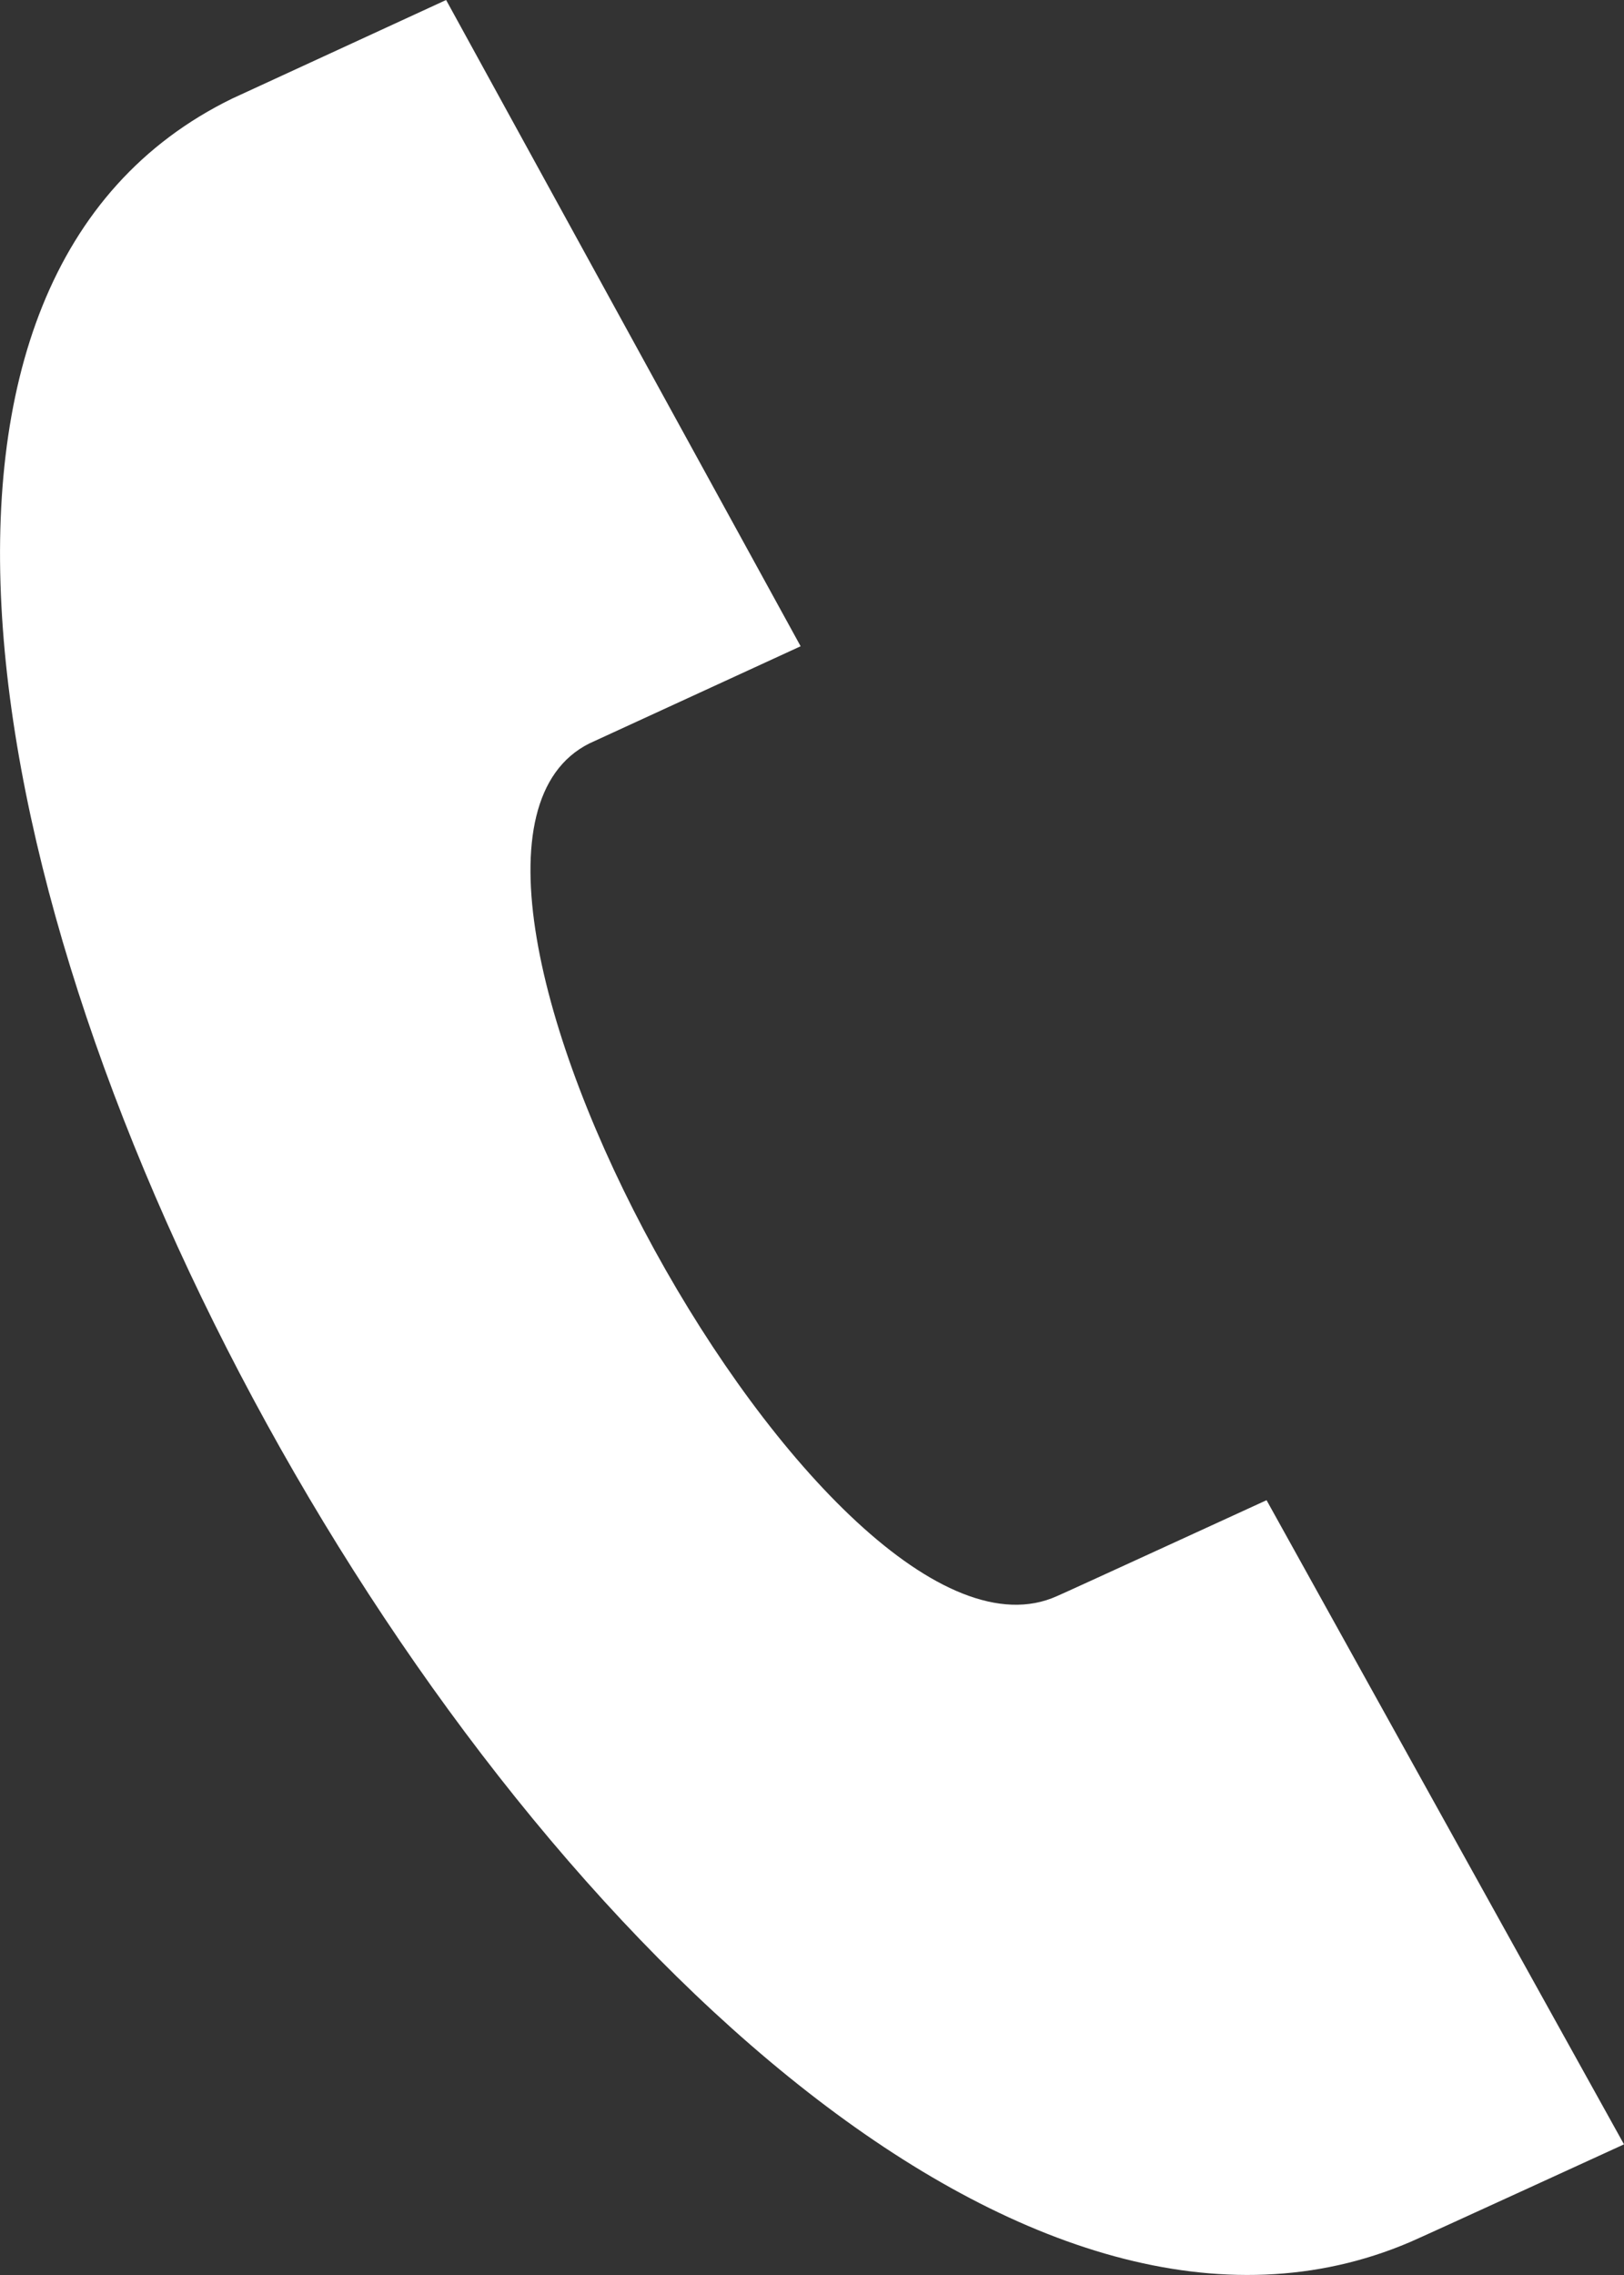
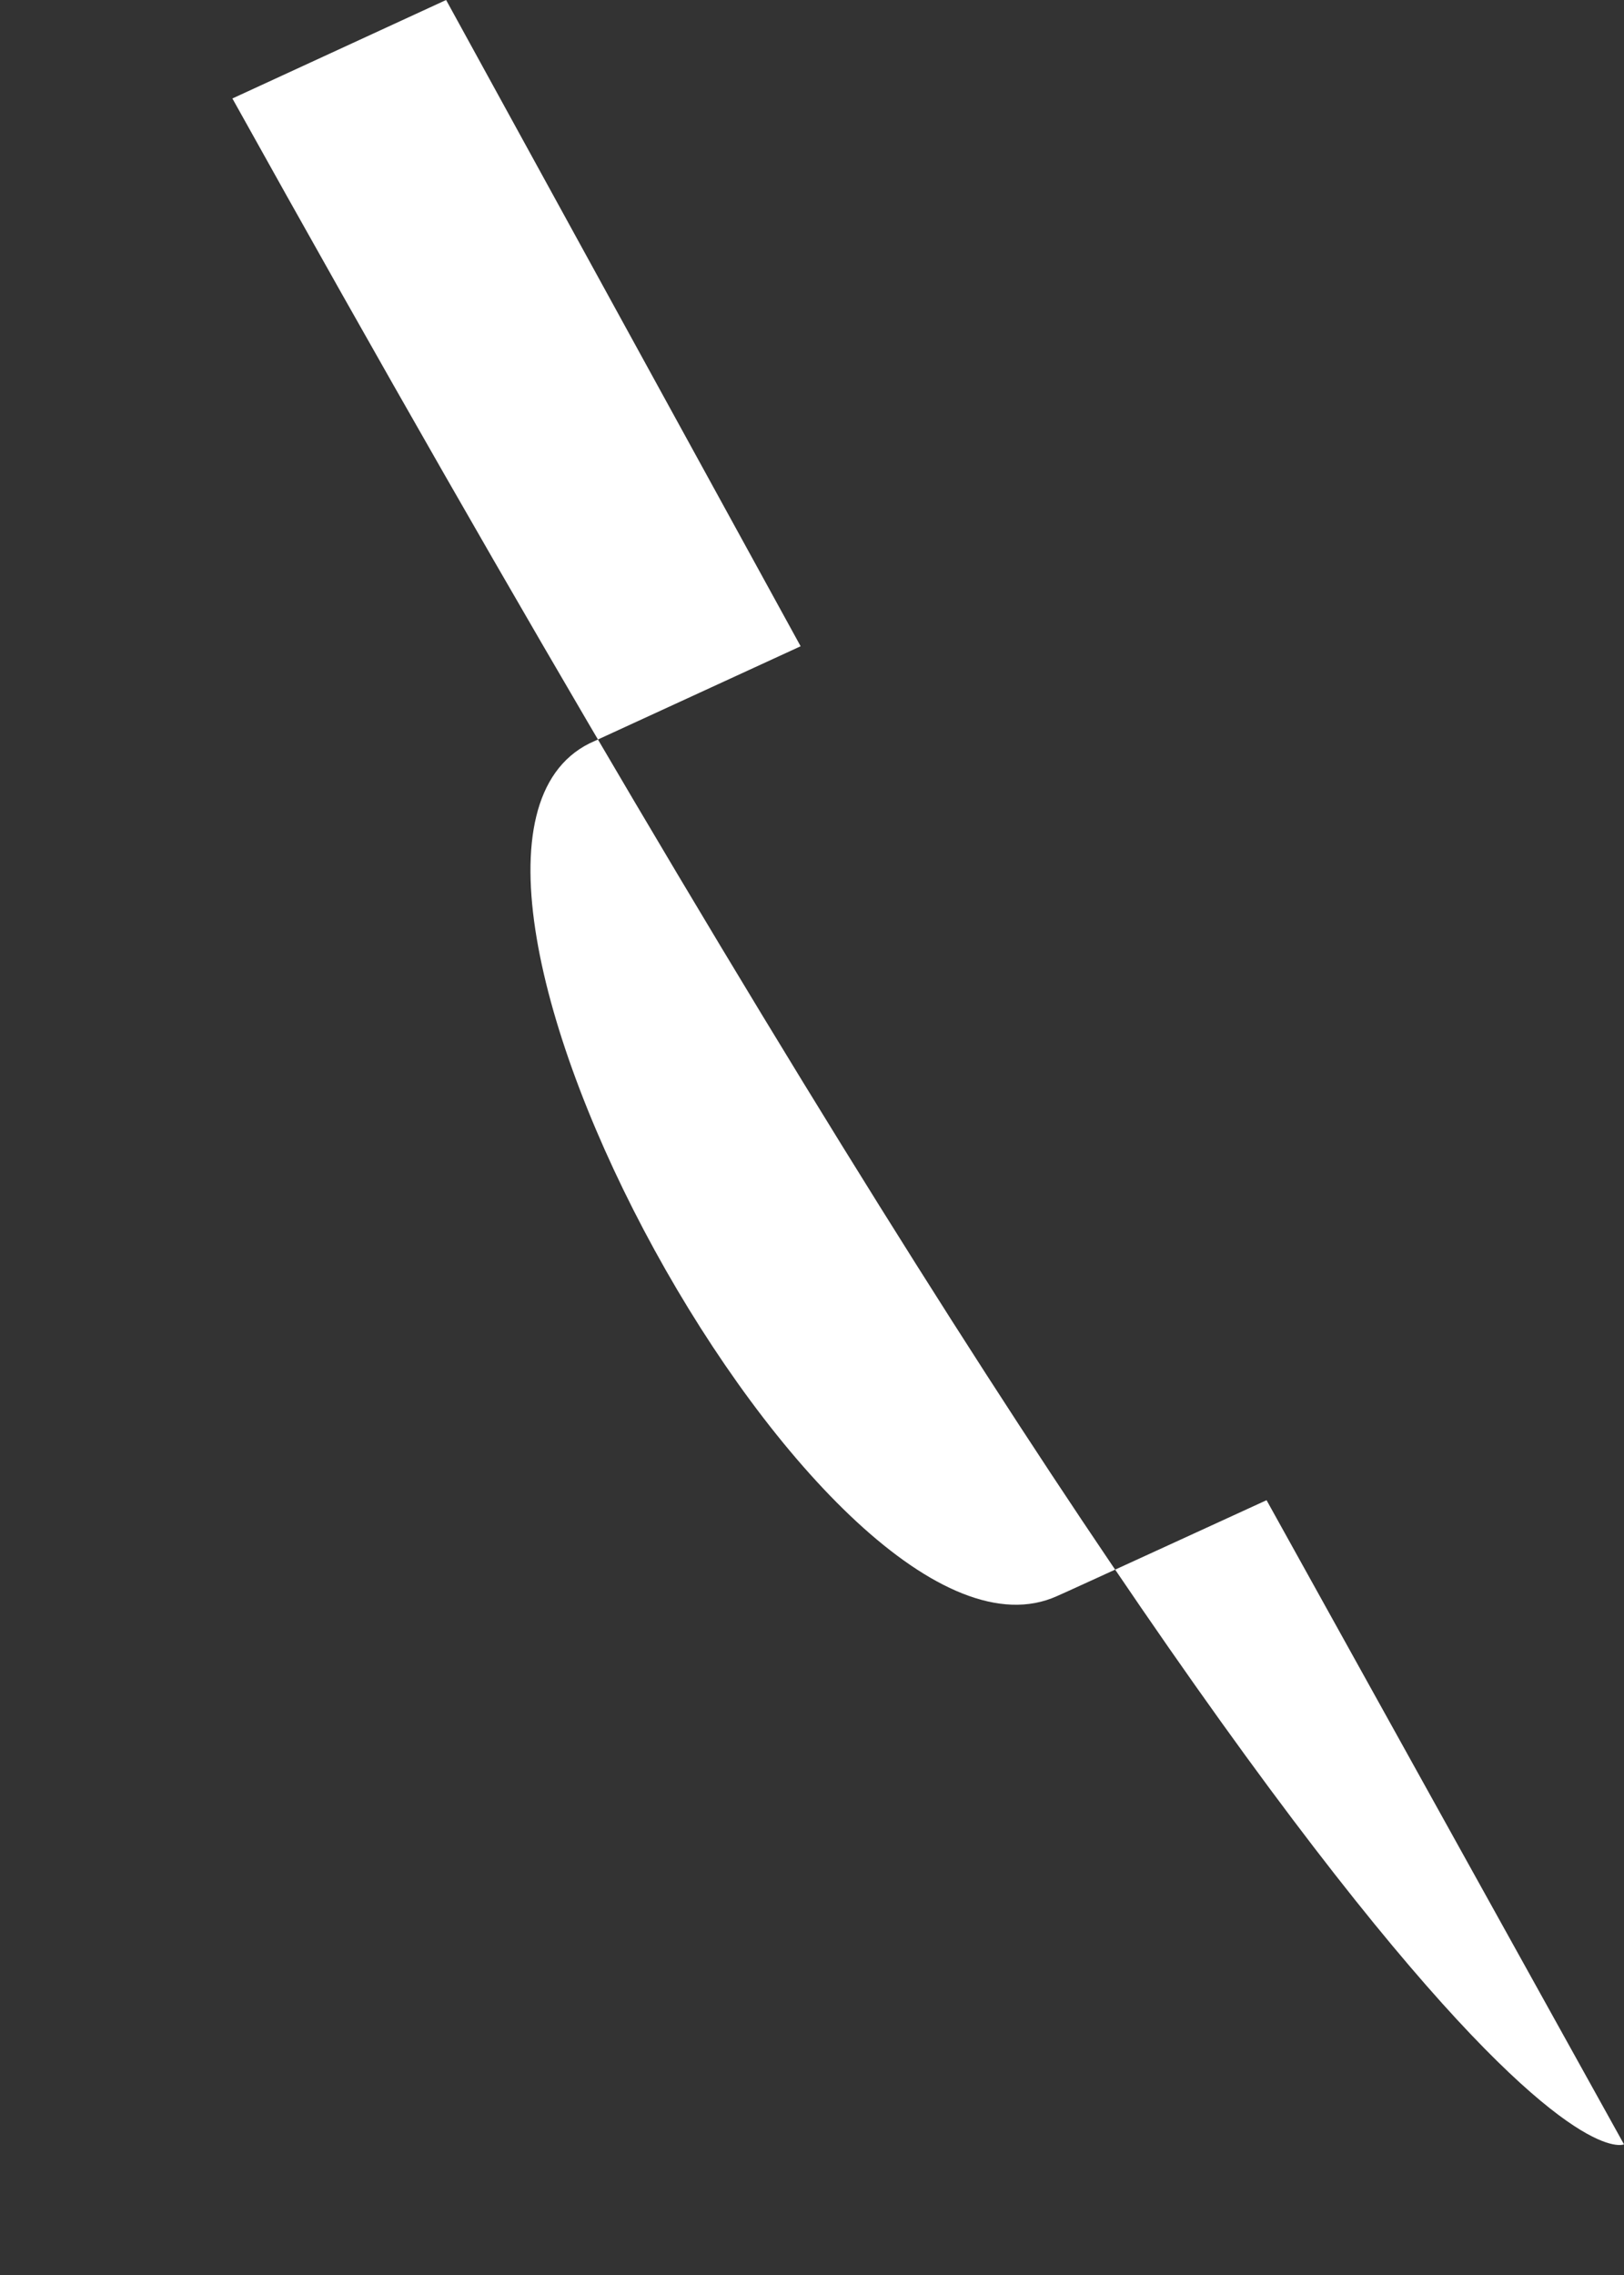
<svg xmlns="http://www.w3.org/2000/svg" width="10" height="14" viewBox="0 0 10 14" fill="none">
  <rect x="0" y="0" width="10" height="14" fill="#333333" stroke="none" />
-   <path d="M10 13.196L7.799 9.232C7.794 9.234 6.566 9.798 6.509 9.822C5.109 10.455 2.26 5.26 3.629 4.575L4.93 3.977L2.747 0L1.431 0.606C-3.07 2.797 4.077 15.762 8.681 13.798C8.757 13.766 9.995 13.198 10 13.196Z" fill="white" />
+   <path d="M10 13.196L7.799 9.232C7.794 9.234 6.566 9.798 6.509 9.822C5.109 10.455 2.26 5.26 3.629 4.575L4.93 3.977L2.747 0L1.431 0.606C8.757 13.766 9.995 13.198 10 13.196Z" fill="white" />
</svg>